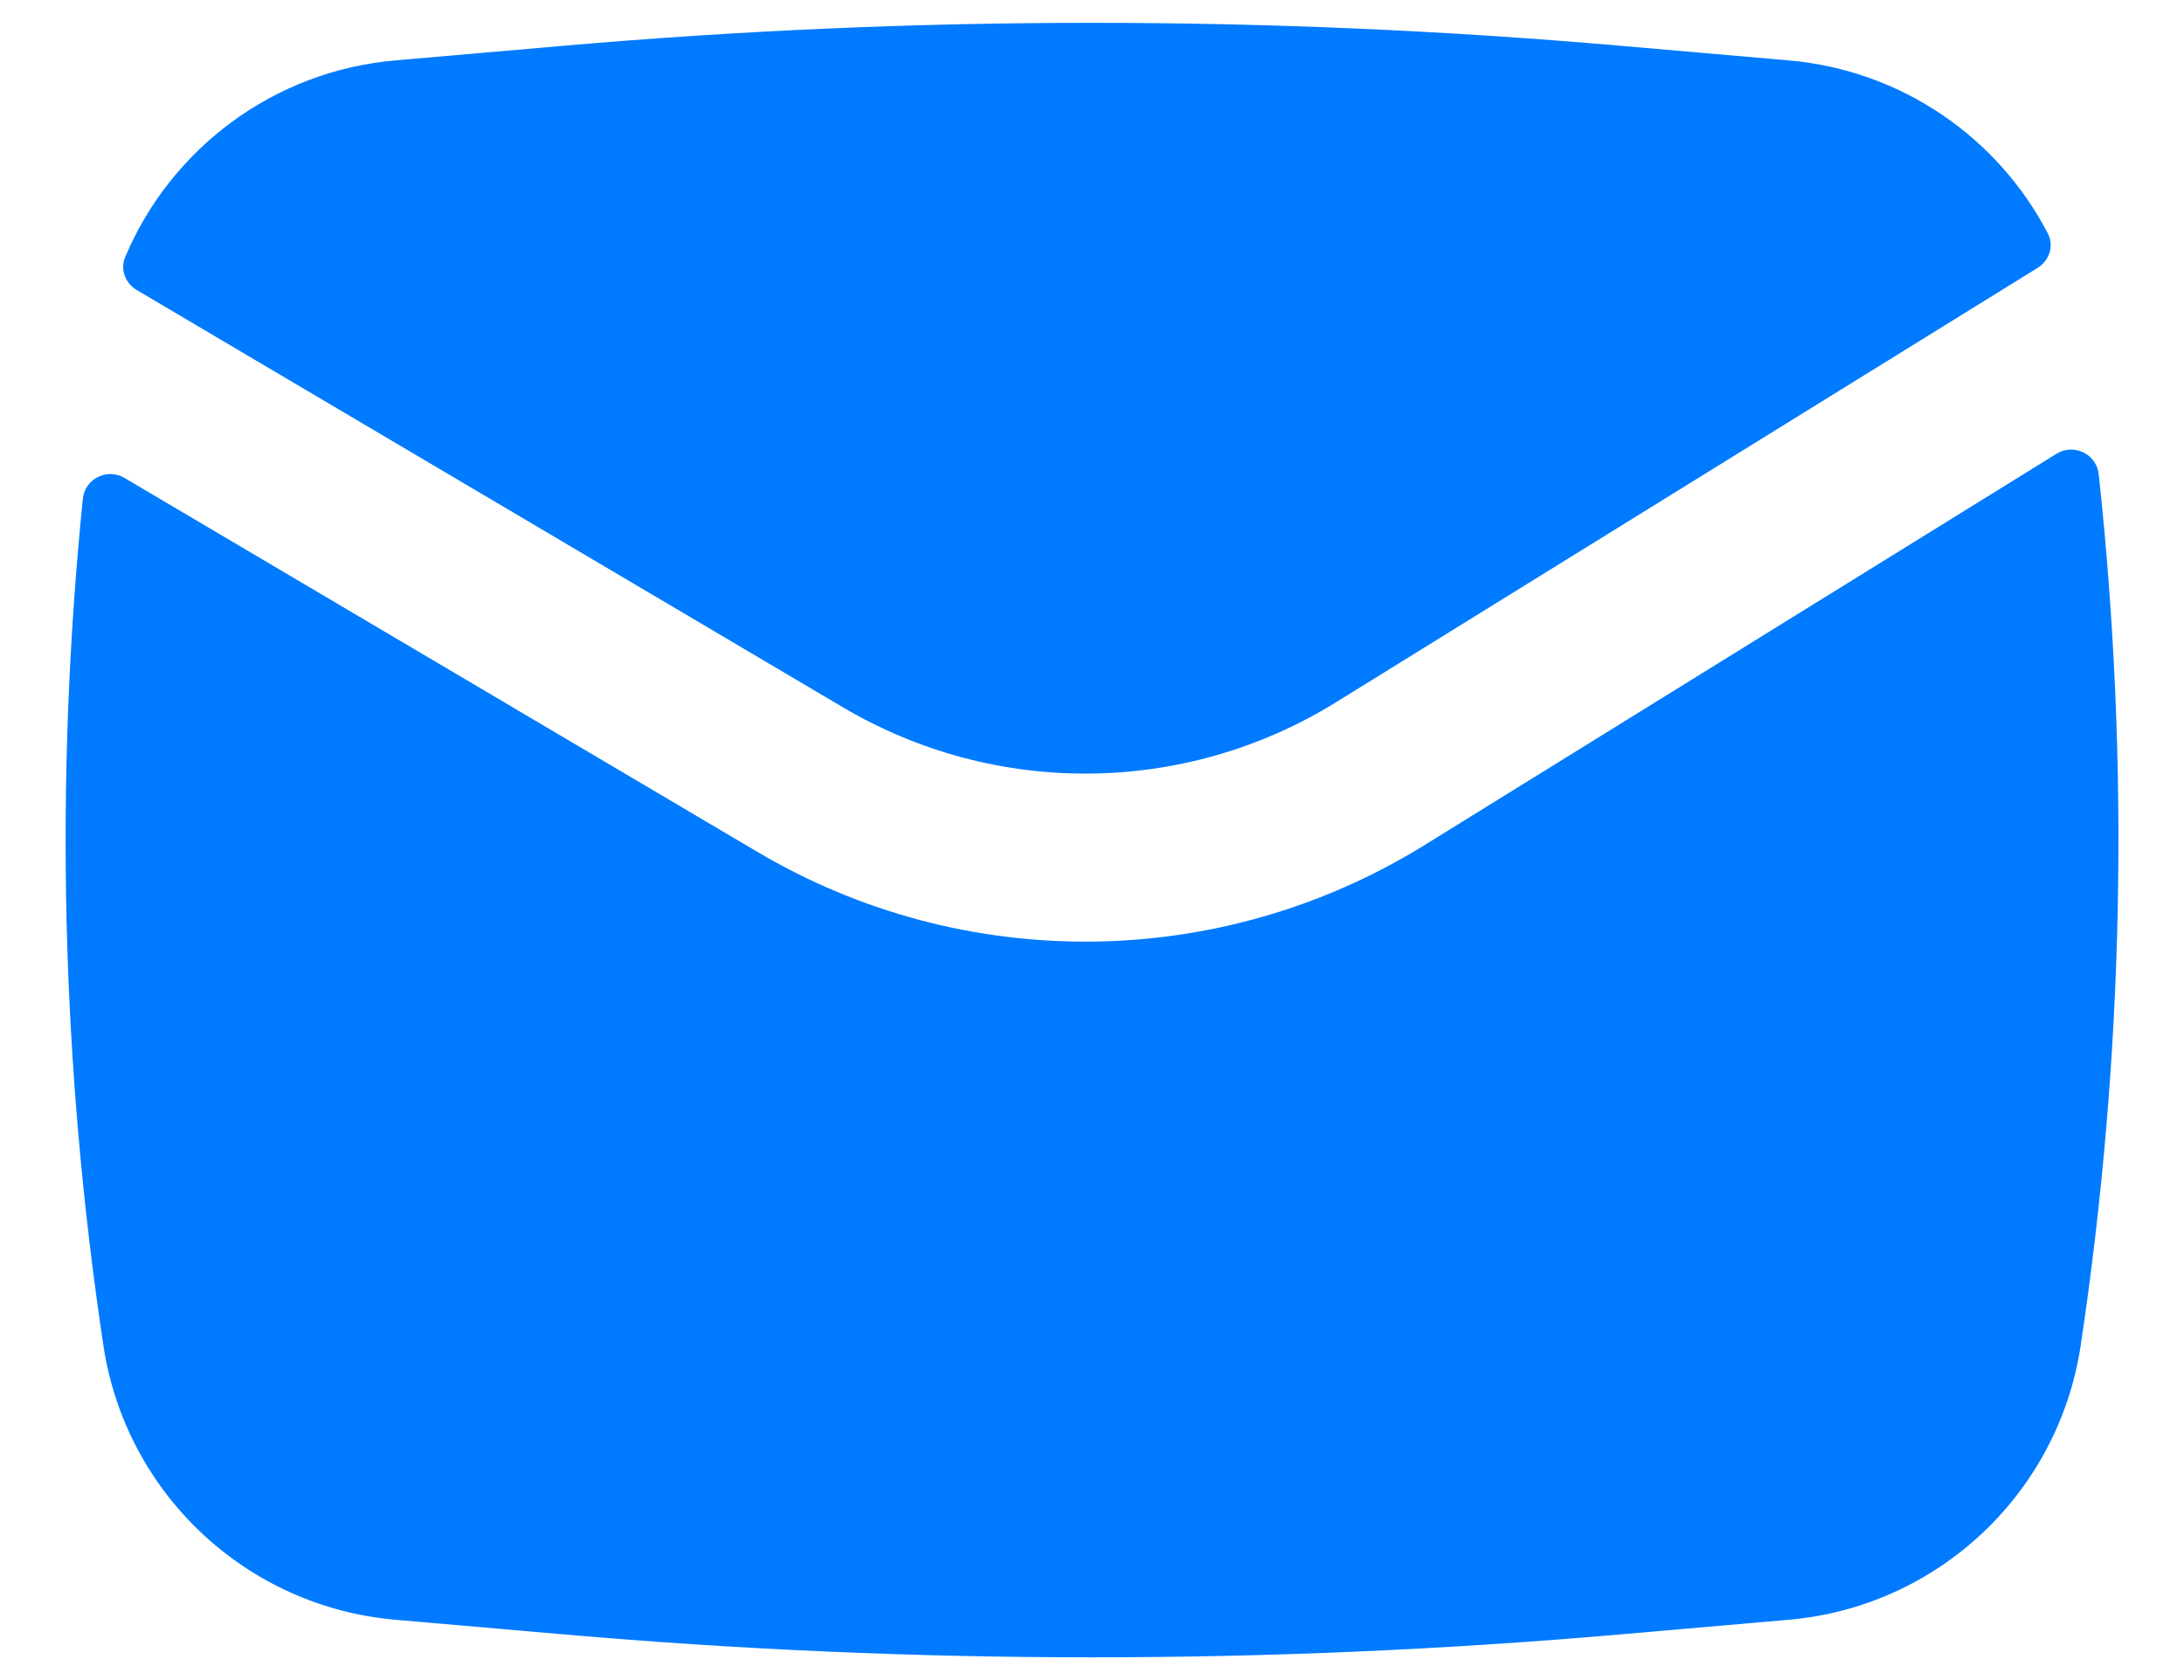
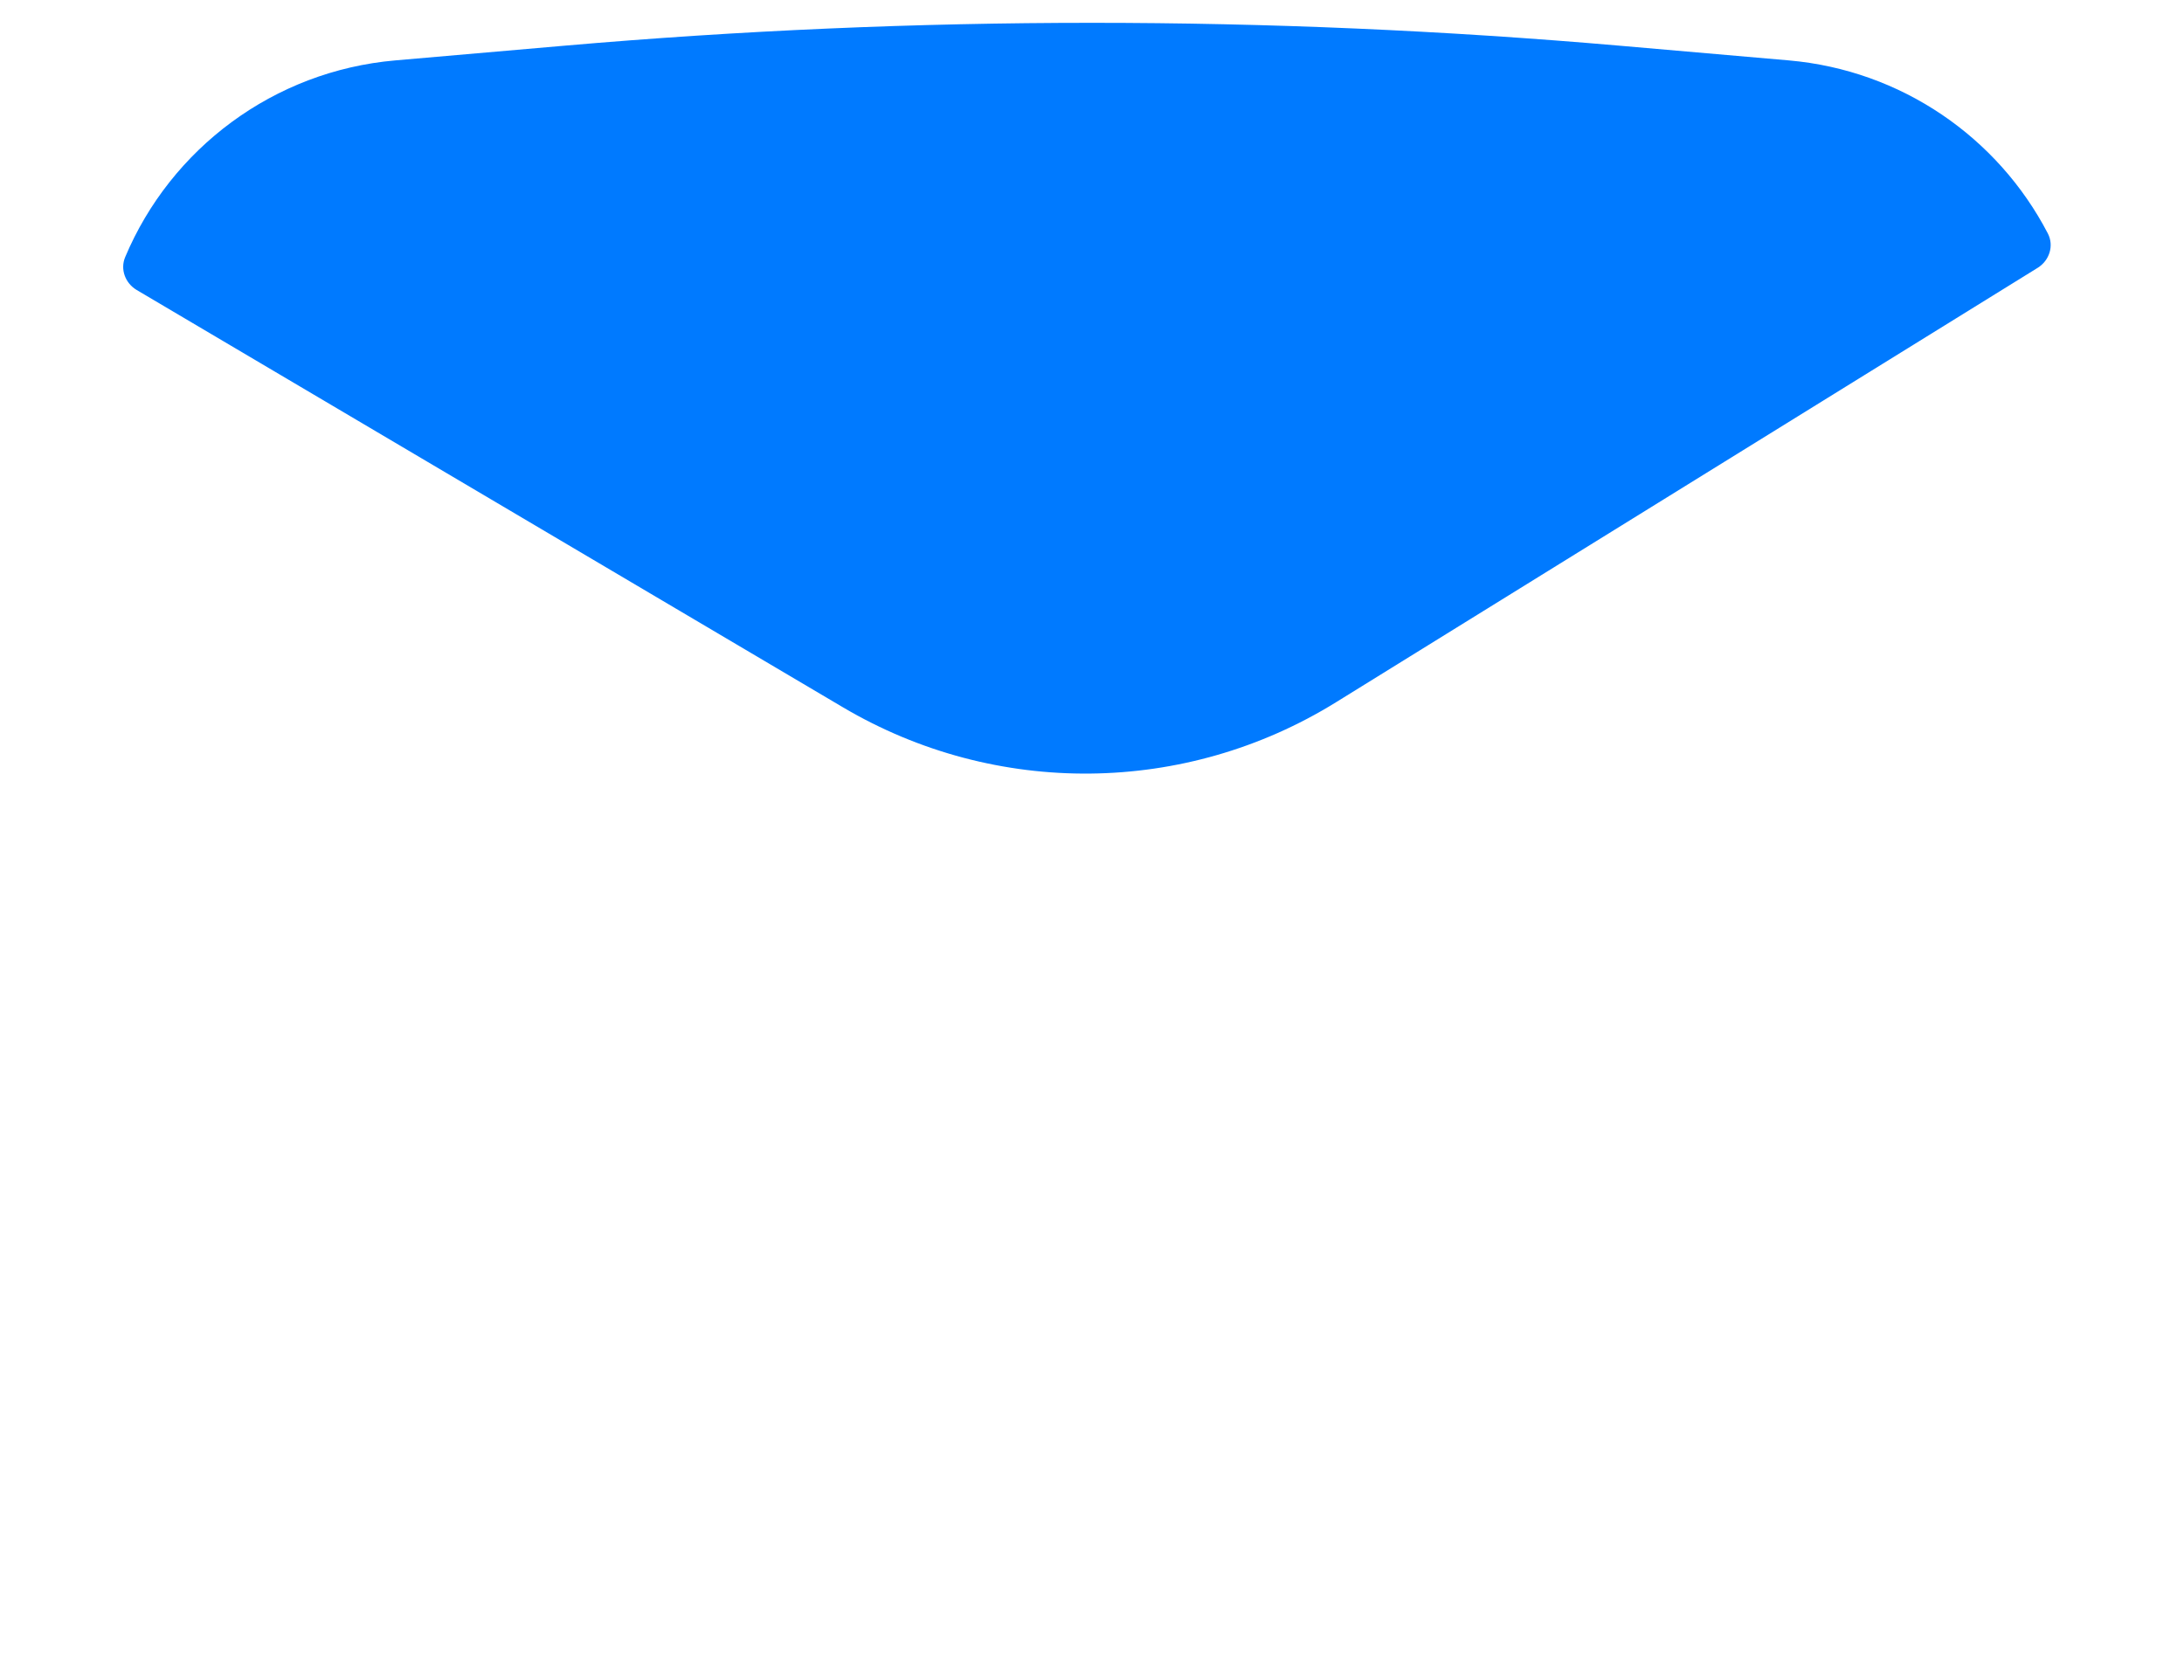
<svg xmlns="http://www.w3.org/2000/svg" width="26" height="20" viewBox="0 0 26 20" fill="none">
  <path d="M6.719 0.544C10.899 0.181 15.102 0.181 19.282 0.544L21.295 0.719C22.636 0.836 23.784 1.635 24.379 2.779C24.455 2.925 24.398 3.102 24.257 3.189L15.903 8.361C14.111 9.47 11.852 9.493 10.037 8.421L1.627 3.452C1.491 3.371 1.429 3.206 1.49 3.061C2.034 1.768 3.258 0.845 4.706 0.719L6.719 0.544Z" fill="#007AFF" />
-   <path d="M1.483 5.69C1.275 5.567 1.01 5.699 0.986 5.939C0.647 9.294 0.729 12.68 1.231 16.018C1.496 17.778 2.932 19.128 4.706 19.282L6.719 19.457C10.899 19.82 15.102 19.82 19.282 19.457L21.295 19.282C23.068 19.128 24.505 17.778 24.77 16.018C25.286 12.582 25.358 9.096 24.985 5.646C24.959 5.404 24.689 5.274 24.482 5.402L16.956 10.062C14.531 11.562 11.475 11.594 9.02 10.143L1.483 5.69Z" fill="#007AFF" />
</svg>